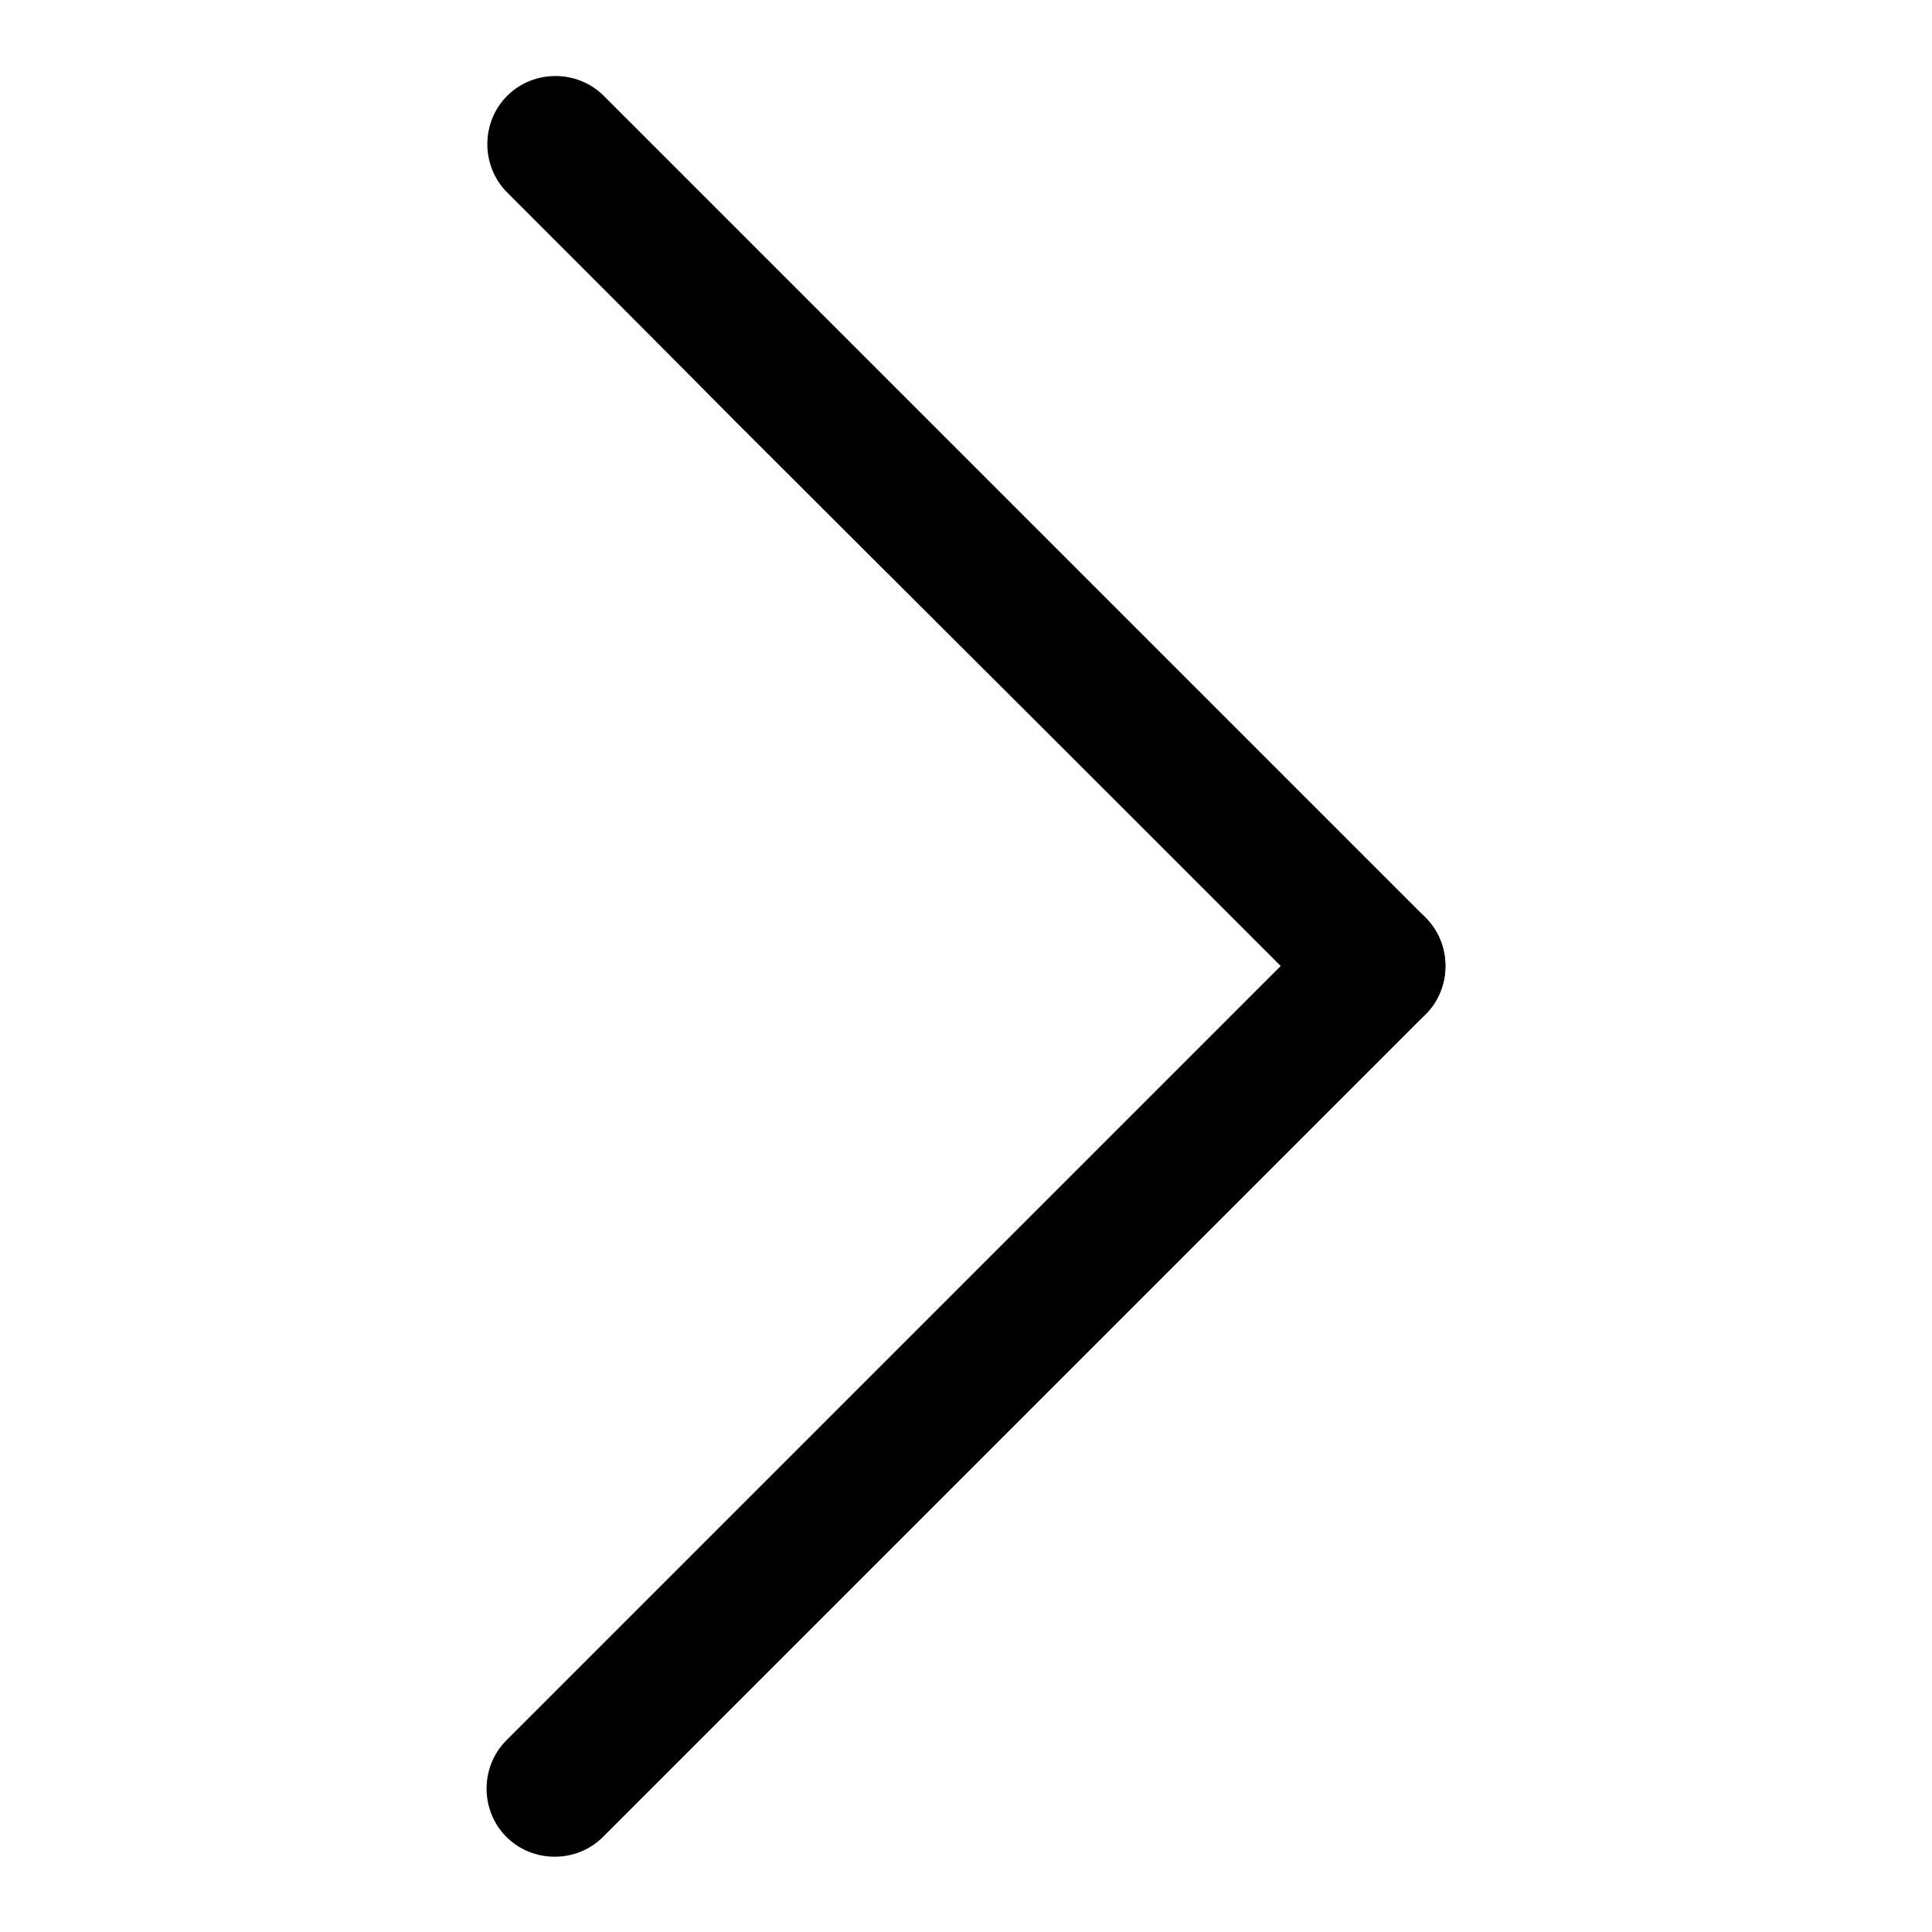
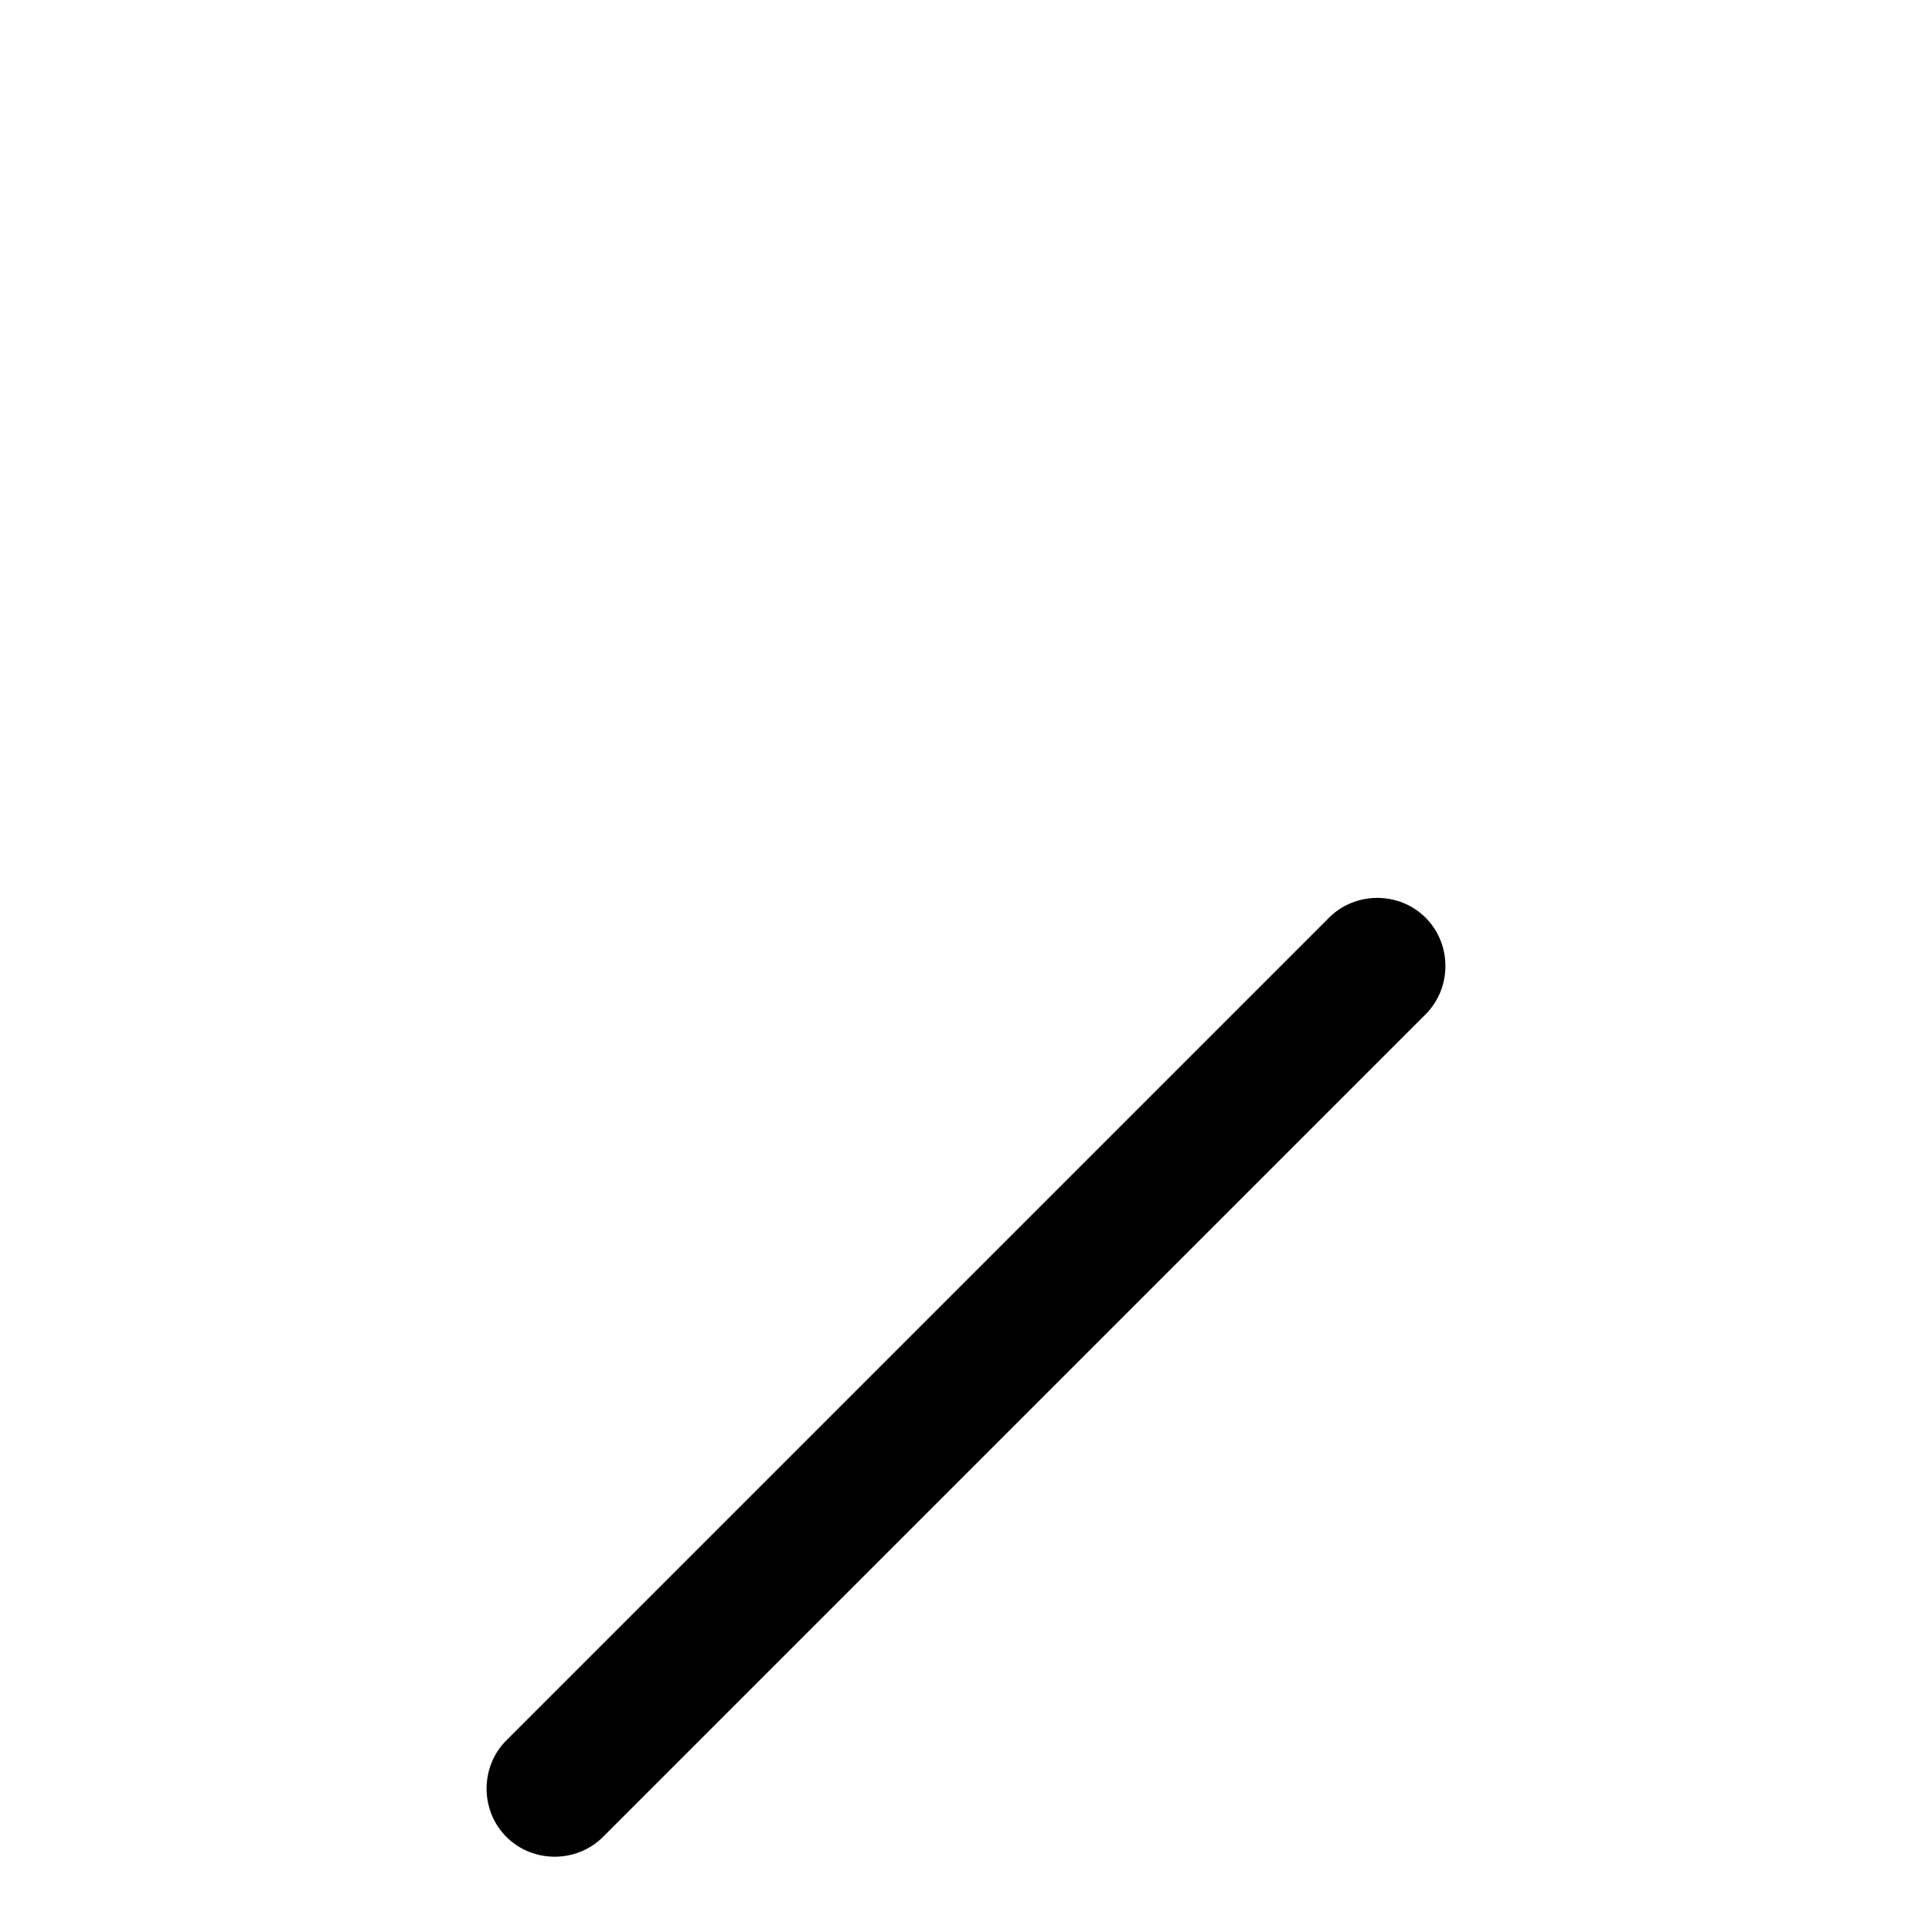
<svg xmlns="http://www.w3.org/2000/svg" version="1.1" x="0px" y="0px" viewBox="0 0 256 256" enable-background="new 0 0 256 256" xml:space="preserve">
  <g>
    <g>
-       <path fill="#000000" d="M176.1,134.4c-9.1-9.1-18.2-18.2-27.2-27.2C131.7,90,114.5,72.9,97.4,55.8C87.4,45.7,77.3,35.6,67.3,25.6c0,0-0.1-0.1-0.1-0.1c-3.5-3.5-3.5-9.3,0-12.8c3.5-3.5,9.3-3.5,12.8,0c9.1,9.1,18.2,18.2,27.2,27.2c17.1,17.1,34.3,34.3,51.4,51.4c10.1,10.1,20.1,20.1,30.2,30.2c0,0,0.1,0.1,0.1,0.1c3.5,3.5,3.5,9.3,0,12.8S179.5,137.9,176.1,134.4" />
      <path fill="#000000" d="M188.9,134.4c-9.1,9.1-18.2,18.2-27.3,27.3c-17.2,17.2-34.3,34.3-51.5,51.5c-10,10-20,20-30.1,30.1c0,0-0.1,0.1-0.1,0.1c-3.5,3.5-9.3,3.5-12.8,0c-3.5-3.5-3.5-9.3,0-12.8c9.1-9.1,18.2-18.2,27.3-27.3l51.5-51.5c10-10,20-20,30.1-30.1c0,0,0.1-0.1,0.1-0.1c3.5-3.5,9.3-3.5,12.8,0S192.4,130.9,188.9,134.4" />
    </g>
  </g>
</svg>